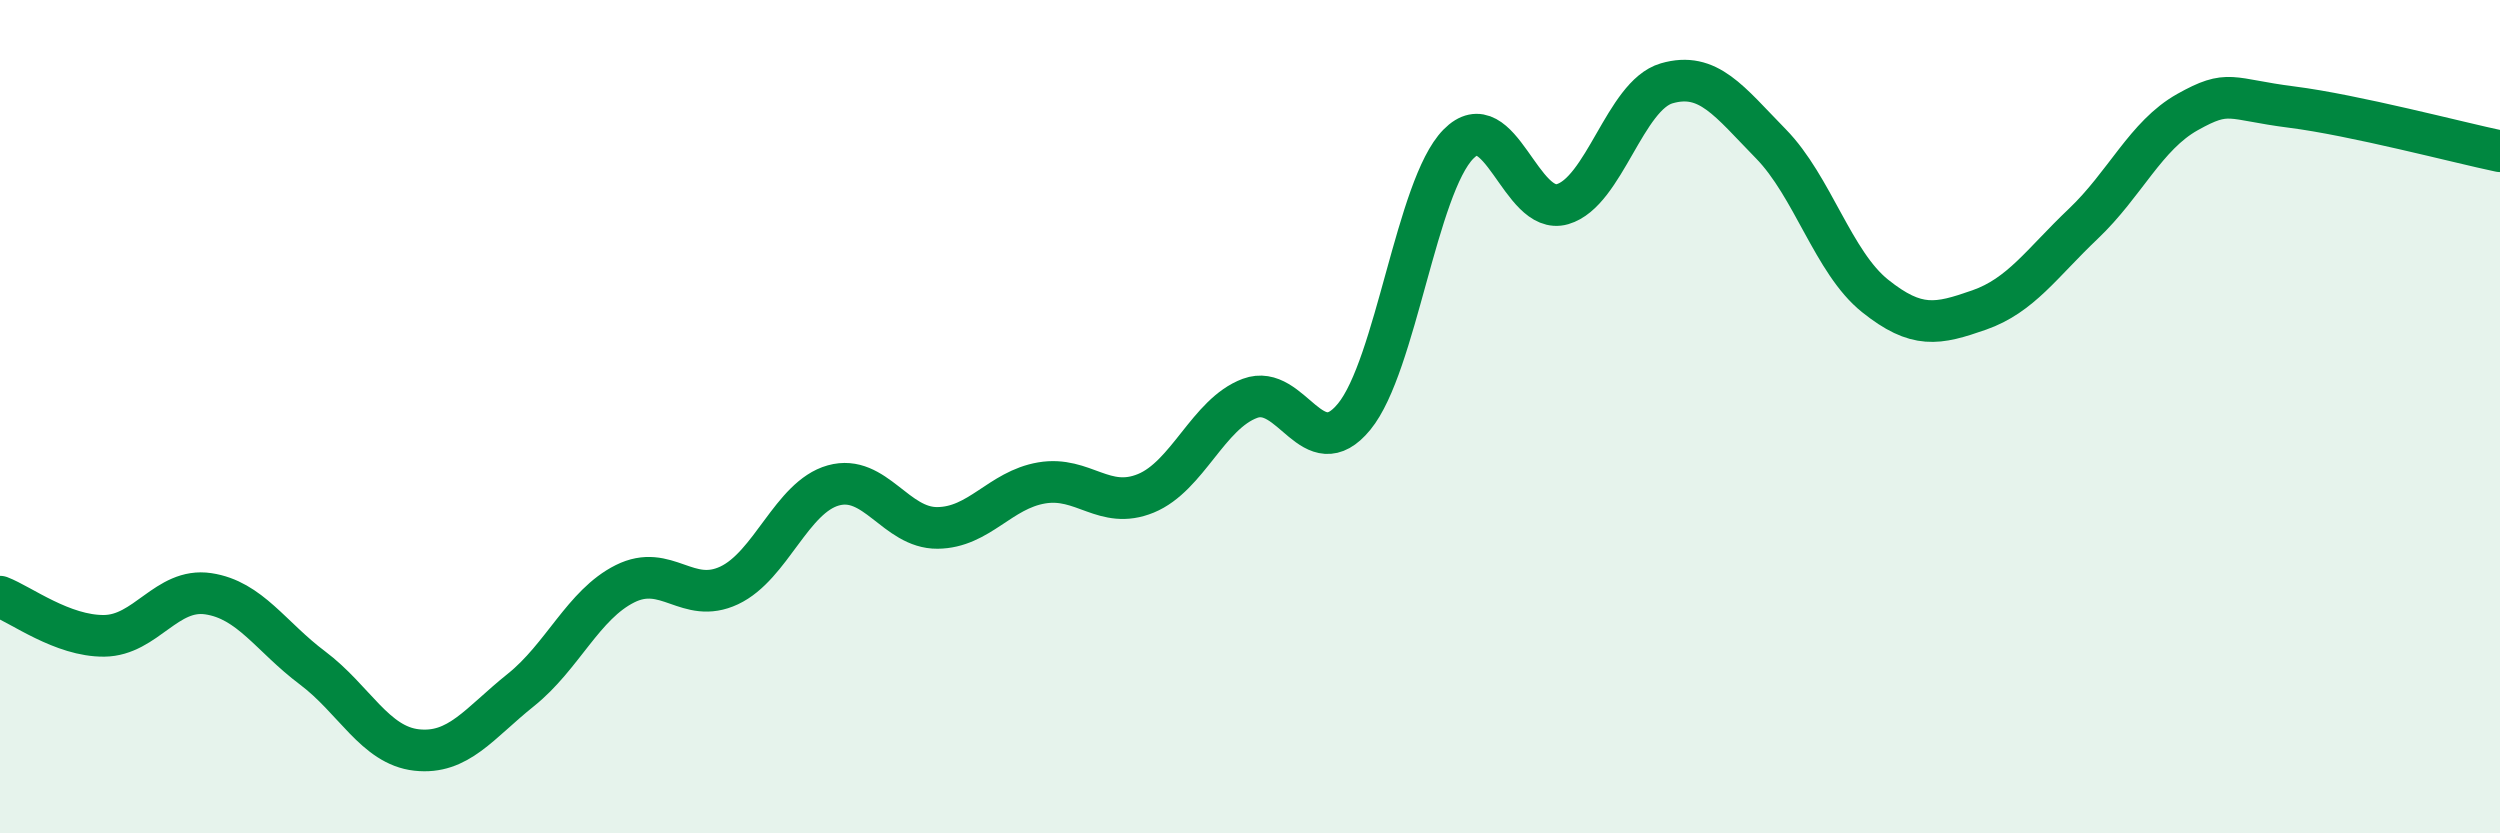
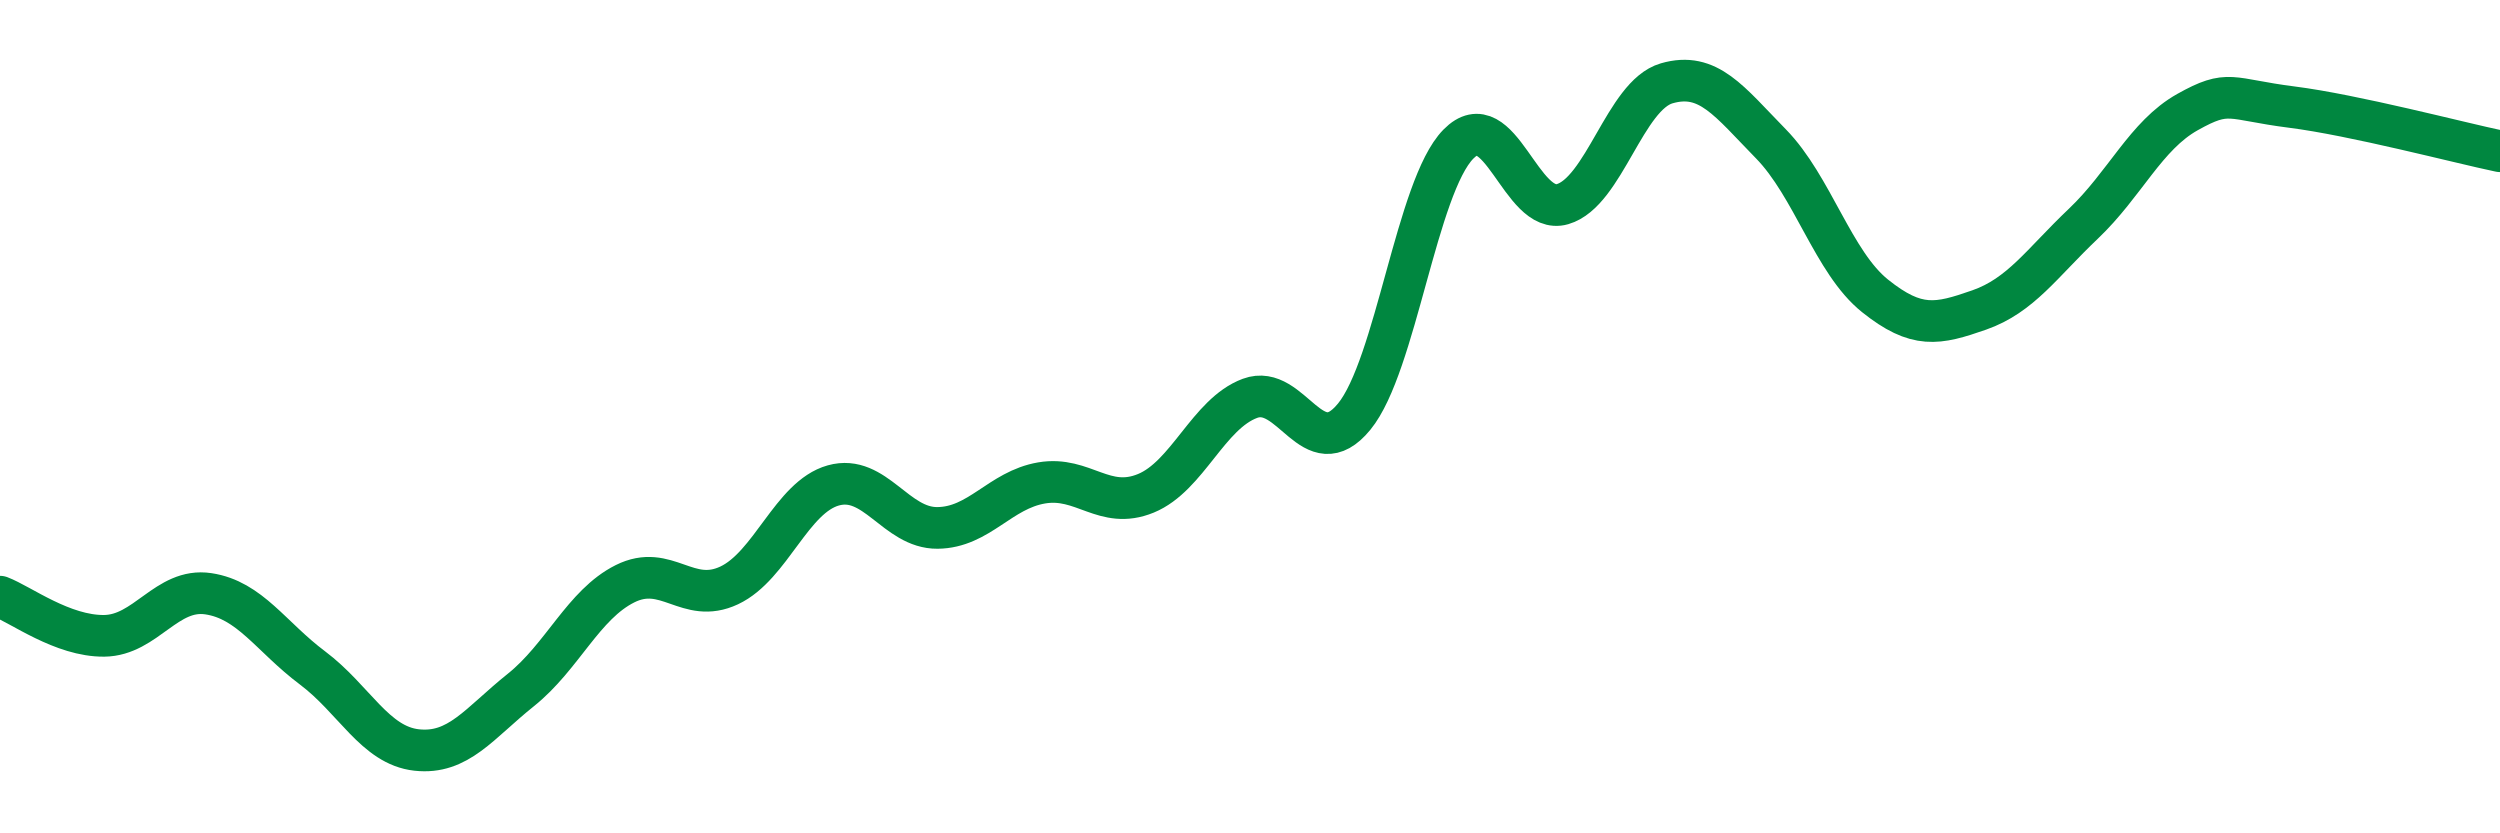
<svg xmlns="http://www.w3.org/2000/svg" width="60" height="20" viewBox="0 0 60 20">
-   <path d="M 0,14.32 C 0.5,14.51 1.5,15.27 2.5,15.26 C 3.5,15.25 4,14.1 5,14.25 C 6,14.4 6.5,15.28 7.5,16.03 C 8.5,16.78 9,17.89 10,18 C 11,18.11 11.5,17.36 12.5,16.56 C 13.5,15.76 14,14.51 15,14.01 C 16,13.51 16.5,14.52 17.5,14.05 C 18.5,13.58 19,11.93 20,11.65 C 21,11.37 21.5,12.68 22.5,12.67 C 23.5,12.66 24,11.76 25,11.59 C 26,11.42 26.5,12.25 27.5,11.84 C 28.5,11.43 29,9.93 30,9.56 C 31,9.19 31.5,11.22 32.5,10 C 33.5,8.78 34,4.48 35,3.46 C 36,2.44 36.5,5.19 37.5,4.9 C 38.5,4.61 39,2.29 40,2 C 41,1.71 41.5,2.43 42.5,3.45 C 43.5,4.47 44,6.3 45,7.1 C 46,7.9 46.5,7.79 47.5,7.44 C 48.5,7.09 49,6.32 50,5.37 C 51,4.42 51.5,3.25 52.5,2.69 C 53.5,2.13 53.5,2.38 55,2.57 C 56.5,2.76 59,3.42 60,3.63L60 20L0 20Z" fill="#008740" opacity="0.1" stroke-linecap="round" stroke-linejoin="round" />
  <path d="M 0,14.32 C 0.5,14.51 1.5,15.27 2.5,15.26 C 3.5,15.25 4,14.1 5,14.25 C 6,14.4 6.5,15.28 7.5,16.03 C 8.5,16.78 9,17.89 10,18 C 11,18.11 11.5,17.36 12.5,16.56 C 13.5,15.76 14,14.51 15,14.01 C 16,13.51 16.5,14.52 17.5,14.05 C 18.5,13.58 19,11.93 20,11.65 C 21,11.37 21.5,12.68 22.5,12.67 C 23.5,12.66 24,11.76 25,11.59 C 26,11.42 26.5,12.25 27.5,11.84 C 28.5,11.43 29,9.93 30,9.56 C 31,9.19 31.5,11.22 32.5,10 C 33.5,8.78 34,4.48 35,3.46 C 36,2.44 36.5,5.19 37.5,4.9 C 38.5,4.61 39,2.29 40,2 C 41,1.71 41.5,2.43 42.5,3.45 C 43.5,4.47 44,6.3 45,7.1 C 46,7.9 46.5,7.79 47.5,7.44 C 48.5,7.09 49,6.32 50,5.37 C 51,4.42 51.5,3.25 52.5,2.69 C 53.5,2.13 53.5,2.38 55,2.57 C 56.5,2.76 59,3.42 60,3.63" stroke="#008740" stroke-width="1" fill="none" stroke-linecap="round" stroke-linejoin="round" />
</svg>